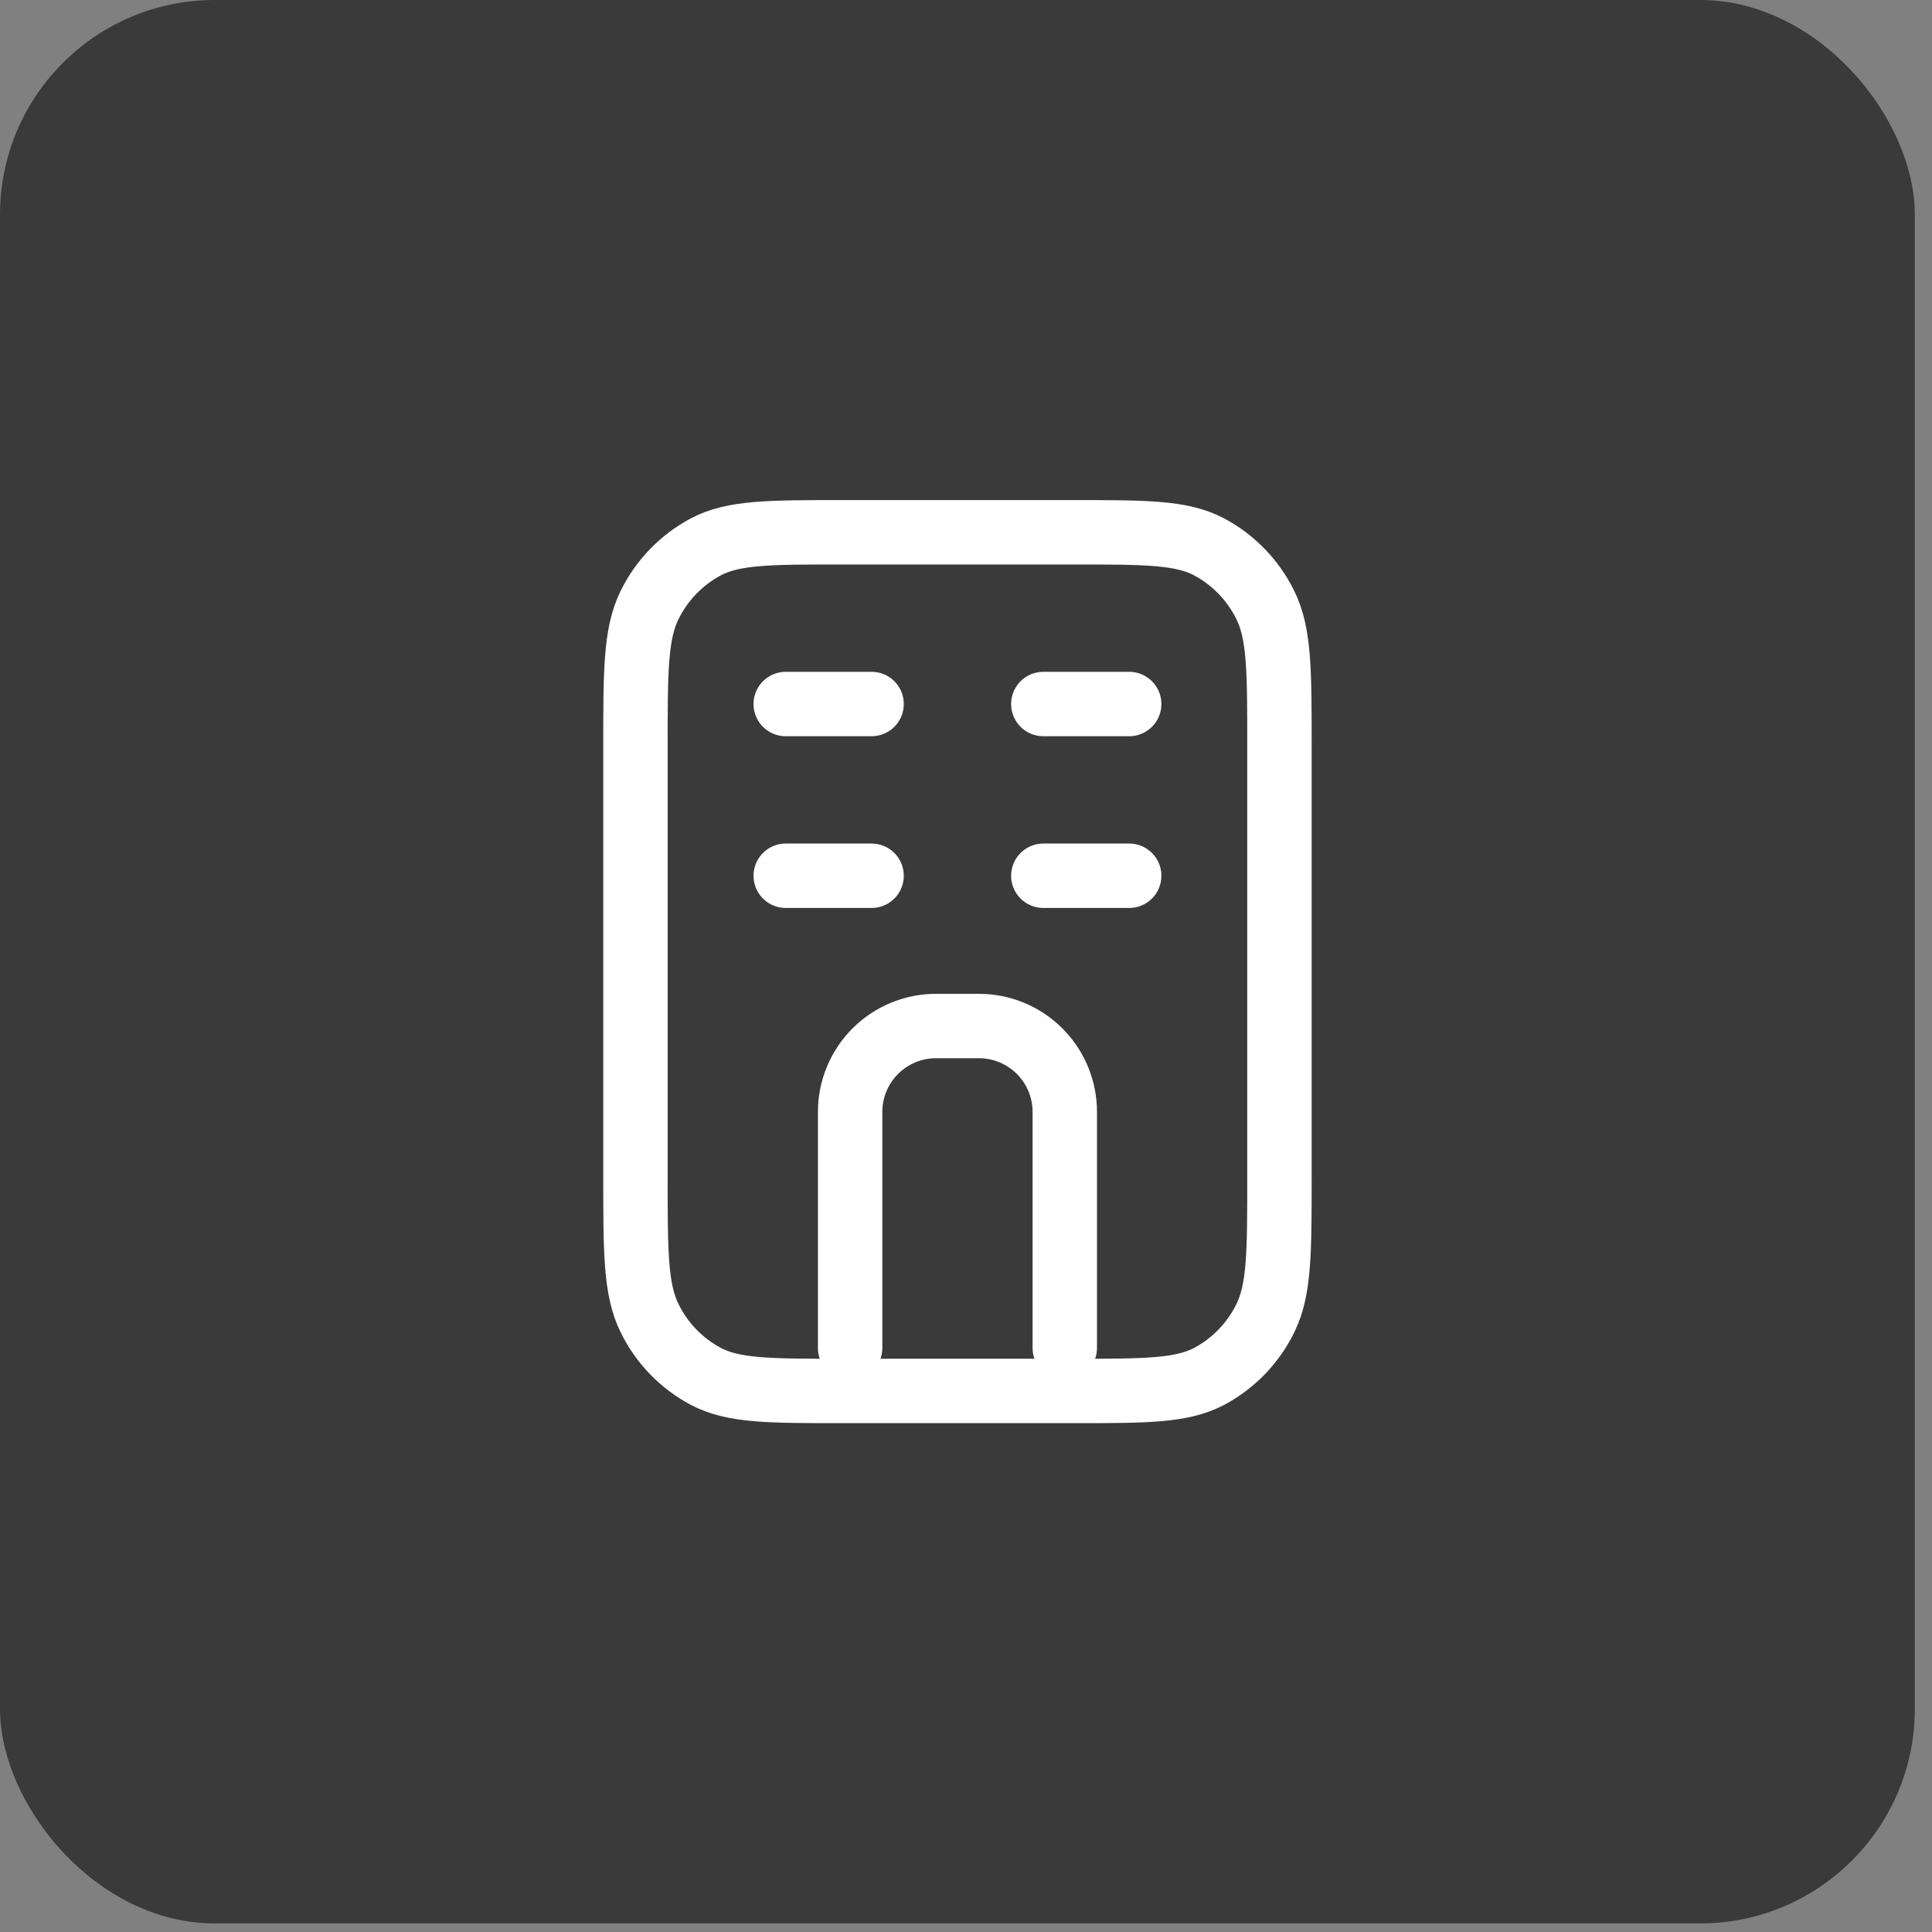
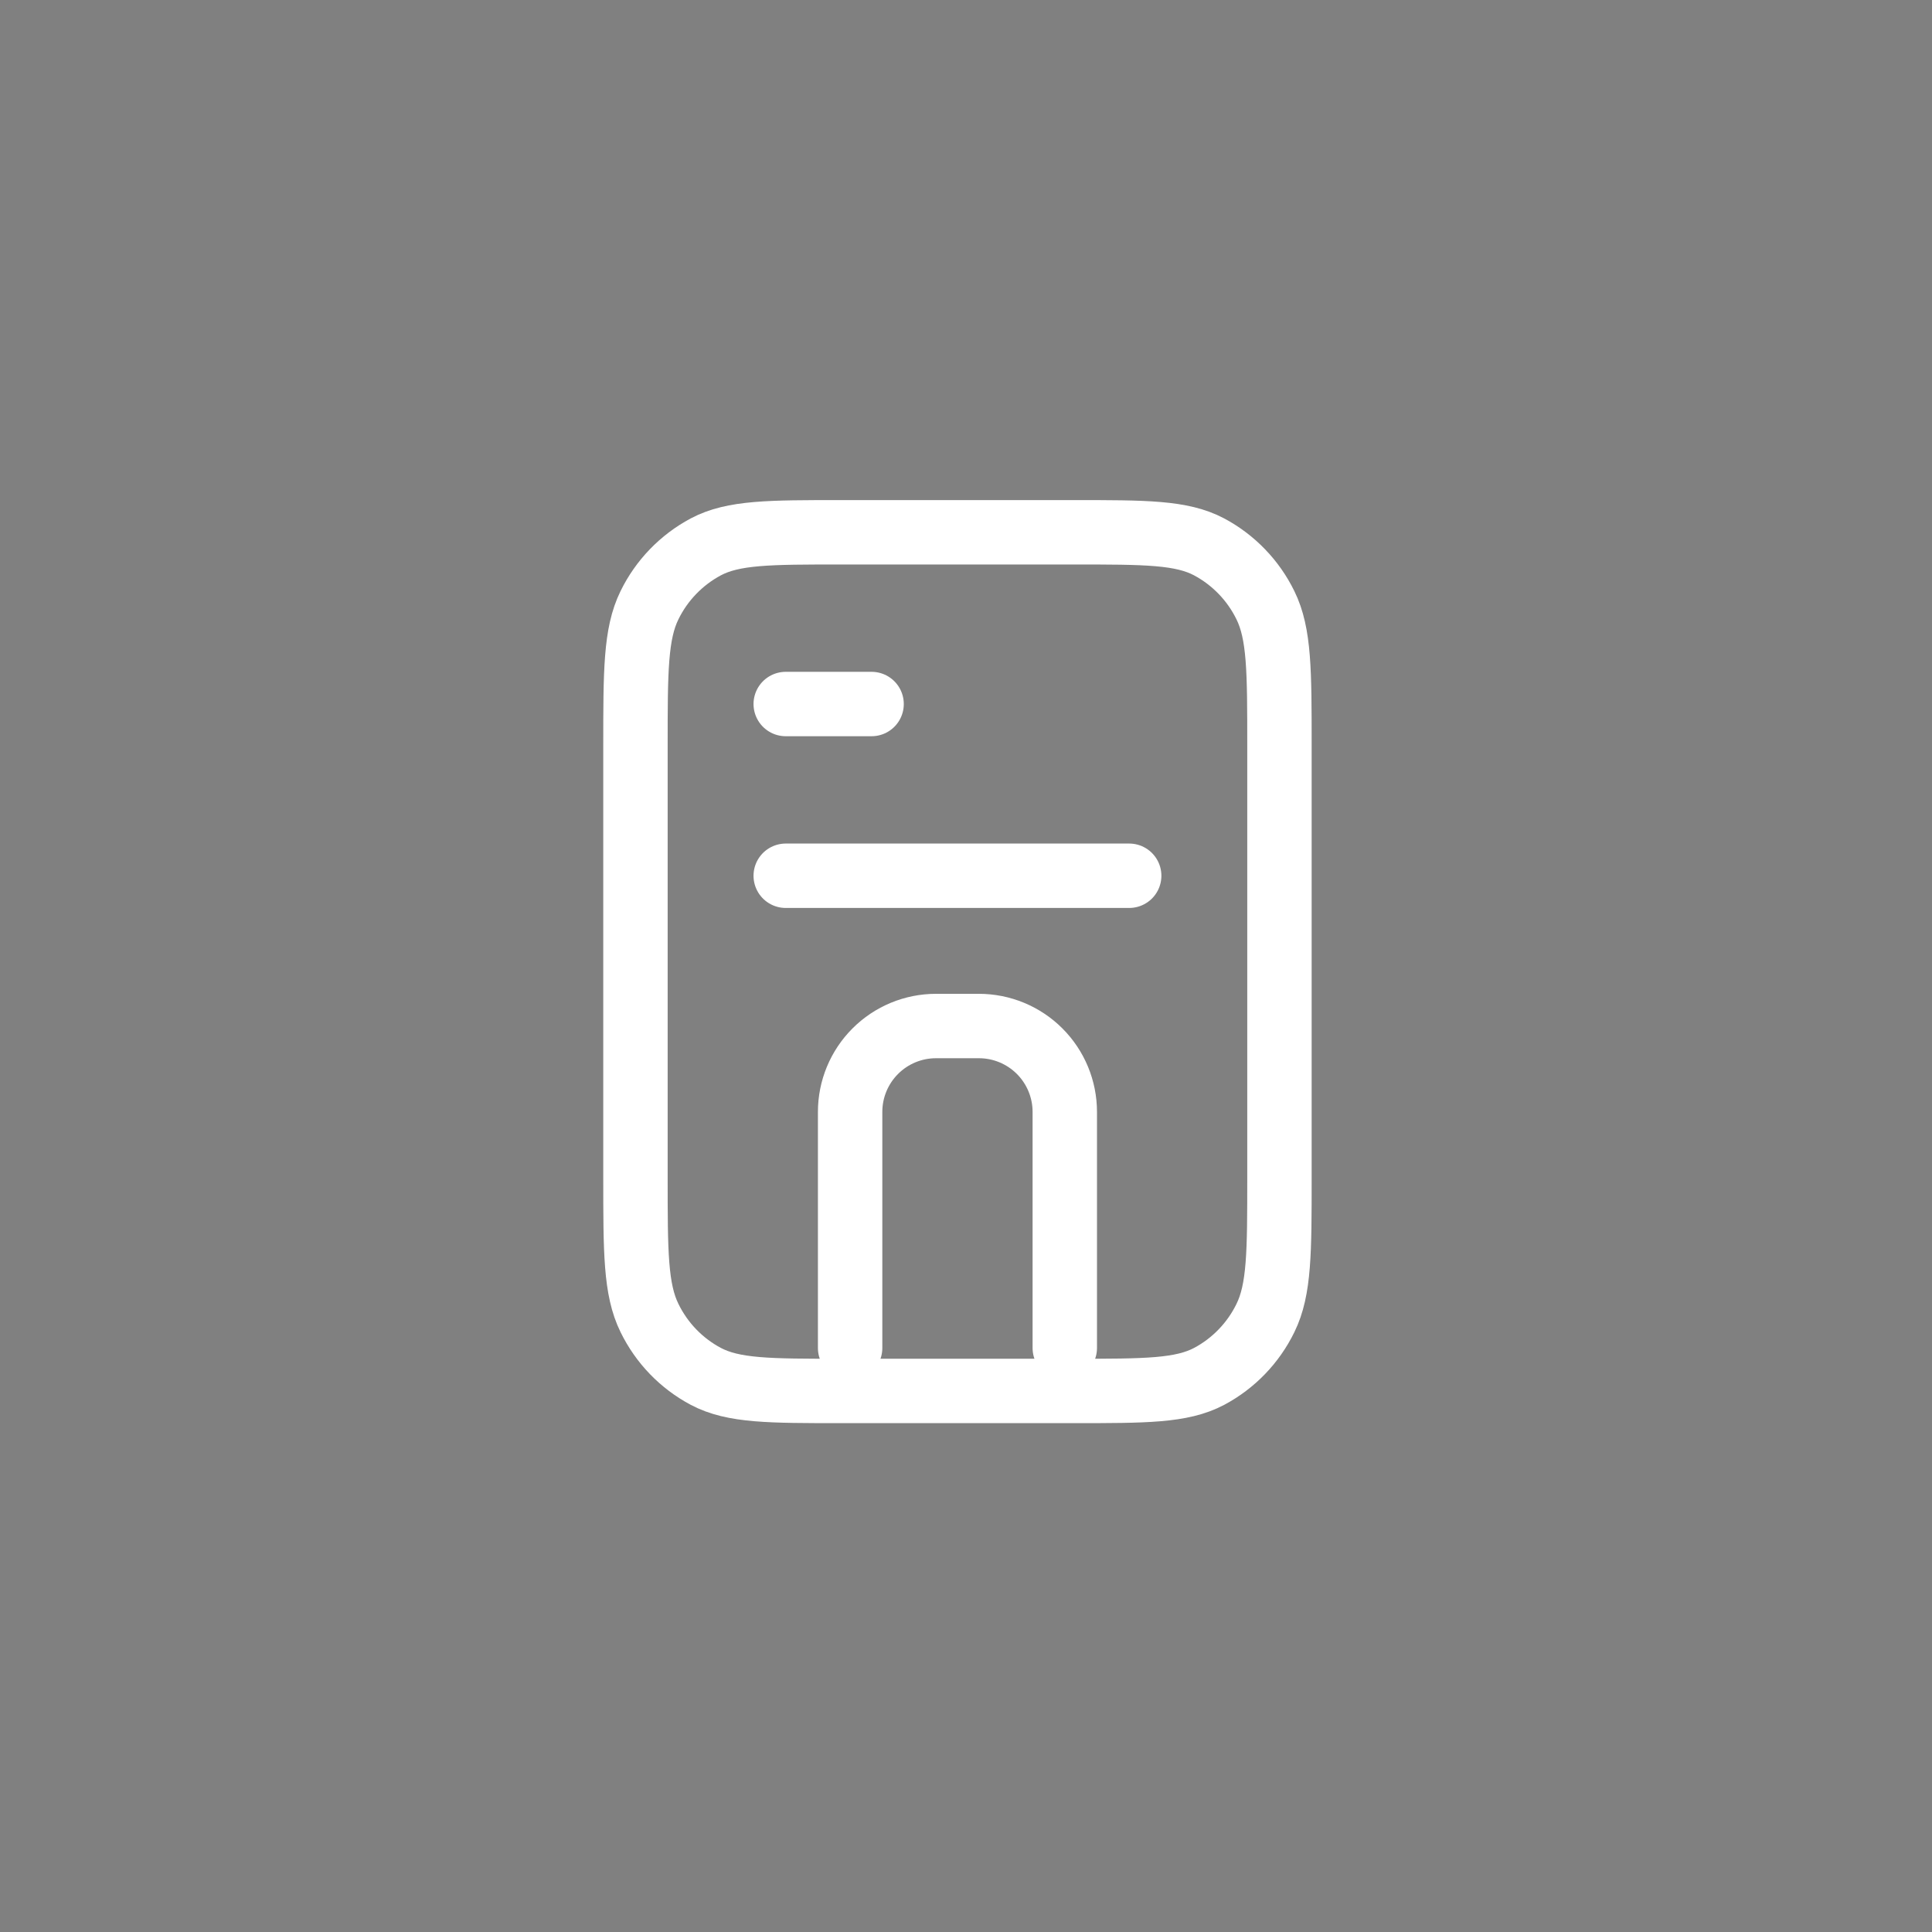
<svg xmlns="http://www.w3.org/2000/svg" width="45" height="45" viewBox="0 0 45 45" fill="none">
  <rect x="0" y="0" width="45" height="45" fill="#808080" stroke="none" />
-   <rect width="44.6" height="44.8" rx="5" fill="#3A3A3A" />
  <path d="M25.001 12.398C26.681 12.398 27.521 12.398 28.163 12.738C28.732 13.042 29.191 13.518 29.474 14.097C29.801 14.762 29.801 15.633 29.801 17.376V27.42C29.801 29.163 29.801 30.034 29.474 30.7C29.191 31.28 28.732 31.756 28.163 32.059C27.521 32.398 26.681 32.398 25.001 32.398H19.601C17.921 32.398 17.081 32.398 16.439 32.058C15.869 31.755 15.411 31.279 15.128 30.699C14.801 30.034 14.801 29.163 14.801 27.42V17.376C14.801 15.633 14.801 14.762 15.128 14.096C15.411 13.517 15.87 13.042 16.439 12.738C17.081 12.398 17.921 12.398 19.601 12.398H25.001Z" stroke="white" stroke-width="1.5" stroke-linecap="round" stroke-linejoin="round" />
-   <path d="M19.801 31.398V25.898C19.801 25.368 20.012 24.859 20.387 24.484C20.762 24.109 21.27 23.898 21.801 23.898H22.801C23.331 23.898 23.84 24.109 24.215 24.484C24.59 24.859 24.801 25.368 24.801 25.898V31.398M20.301 16.398H18.301M20.301 20.398H18.301M26.301 16.398H24.301M26.301 20.398H24.301" stroke="white" stroke-width="1.5" stroke-linecap="round" stroke-linejoin="round" />
+   <path d="M19.801 31.398V25.898C19.801 25.368 20.012 24.859 20.387 24.484C20.762 24.109 21.27 23.898 21.801 23.898H22.801C23.331 23.898 23.84 24.109 24.215 24.484C24.59 24.859 24.801 25.368 24.801 25.898V31.398M20.301 16.398H18.301M20.301 20.398H18.301H24.301M26.301 20.398H24.301" stroke="white" stroke-width="1.5" stroke-linecap="round" stroke-linejoin="round" />
</svg>